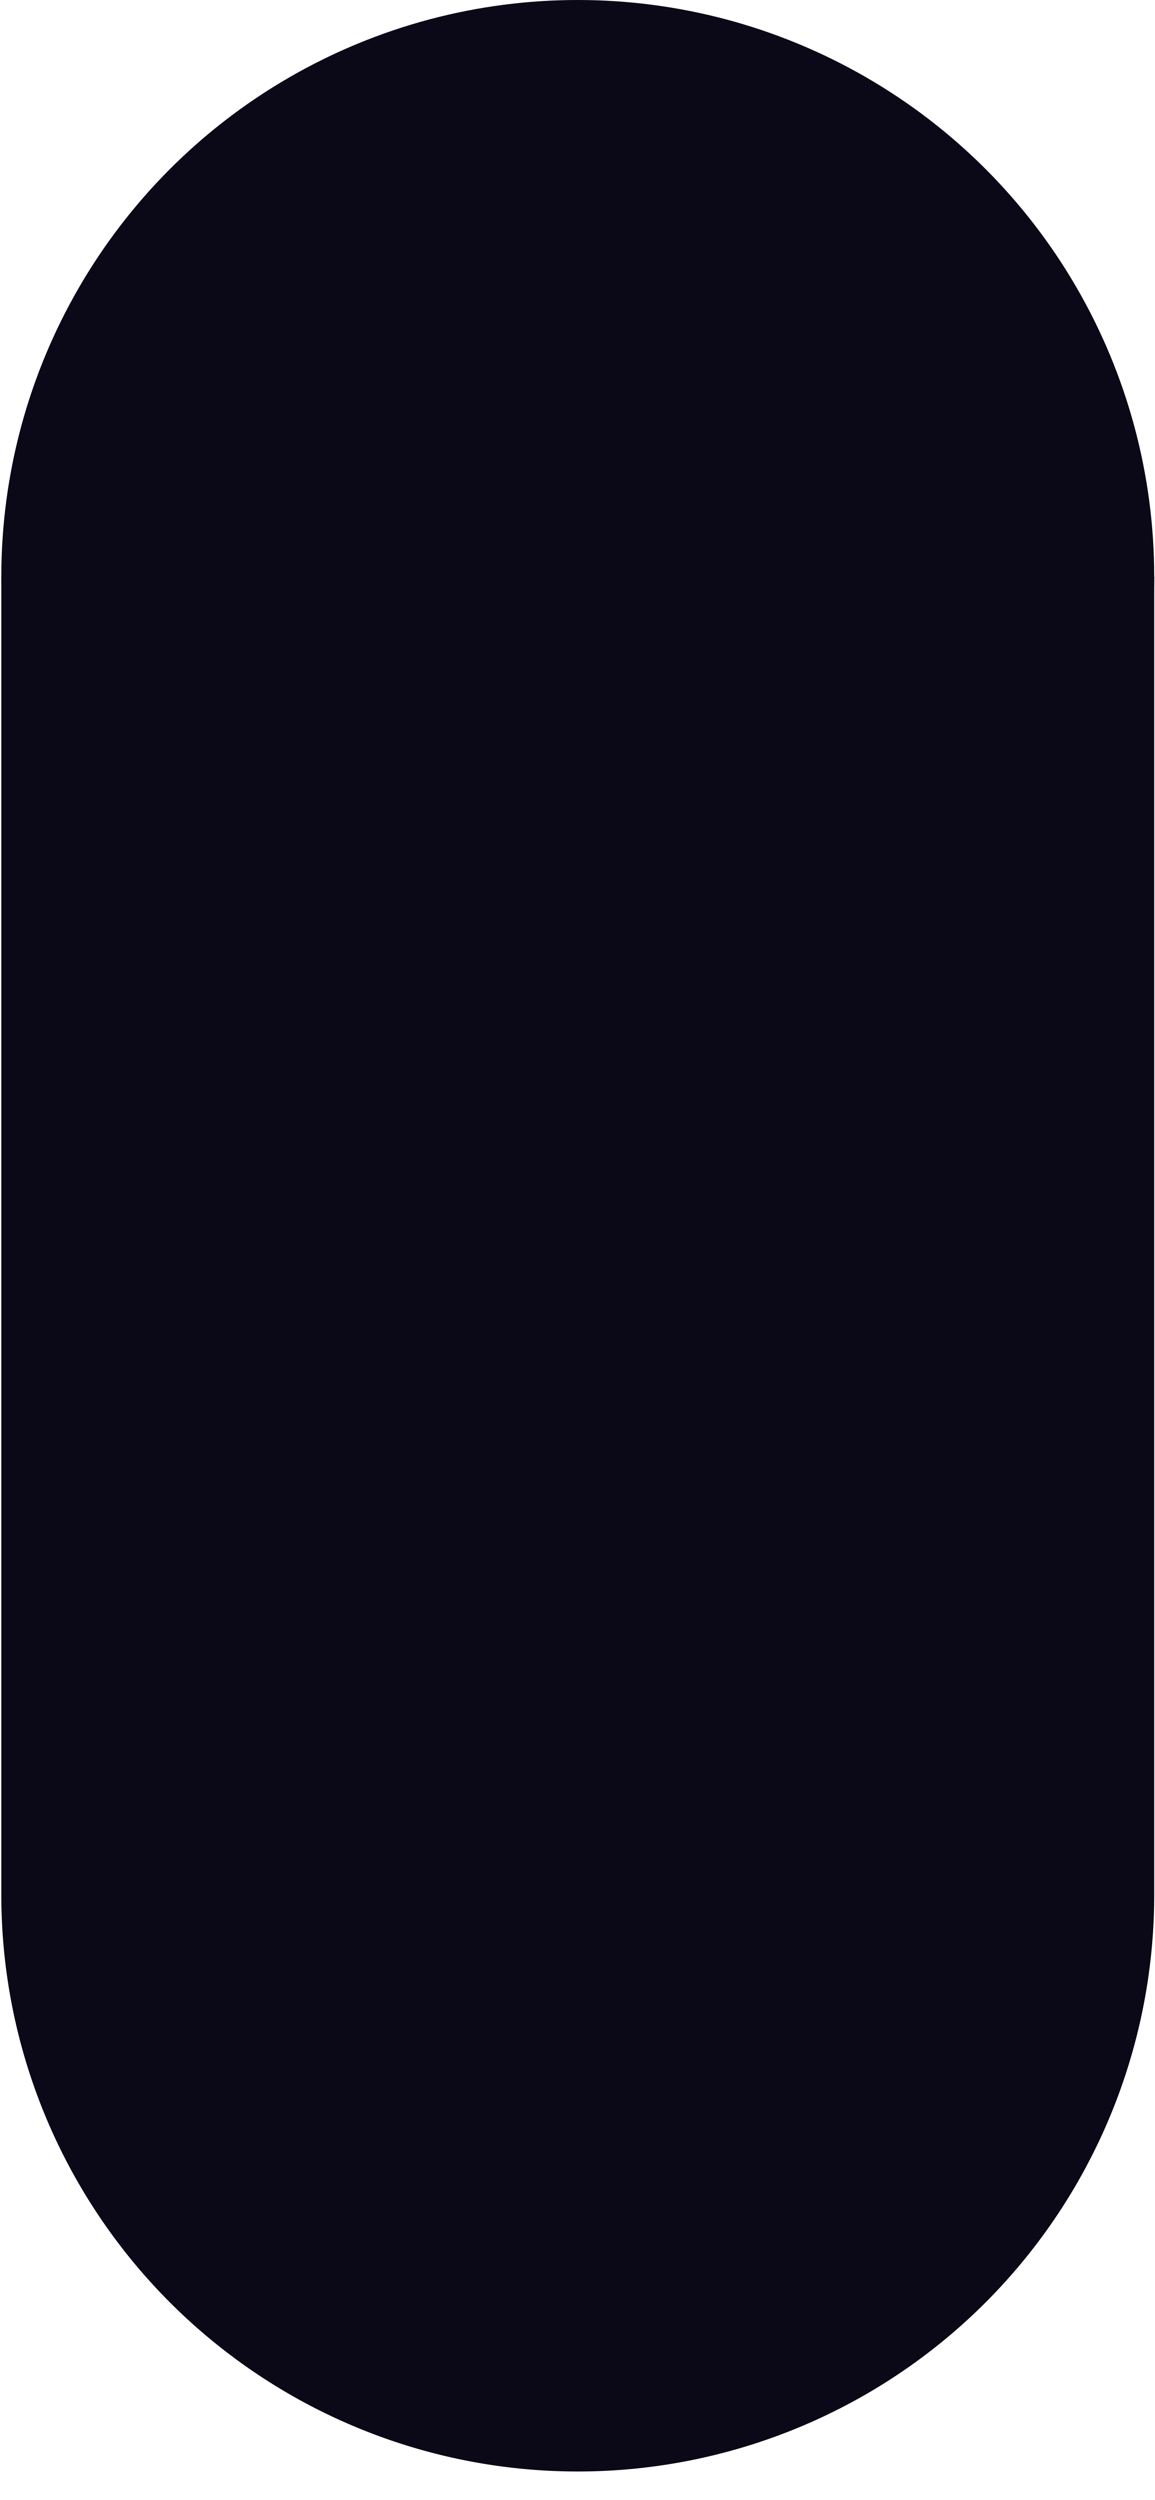
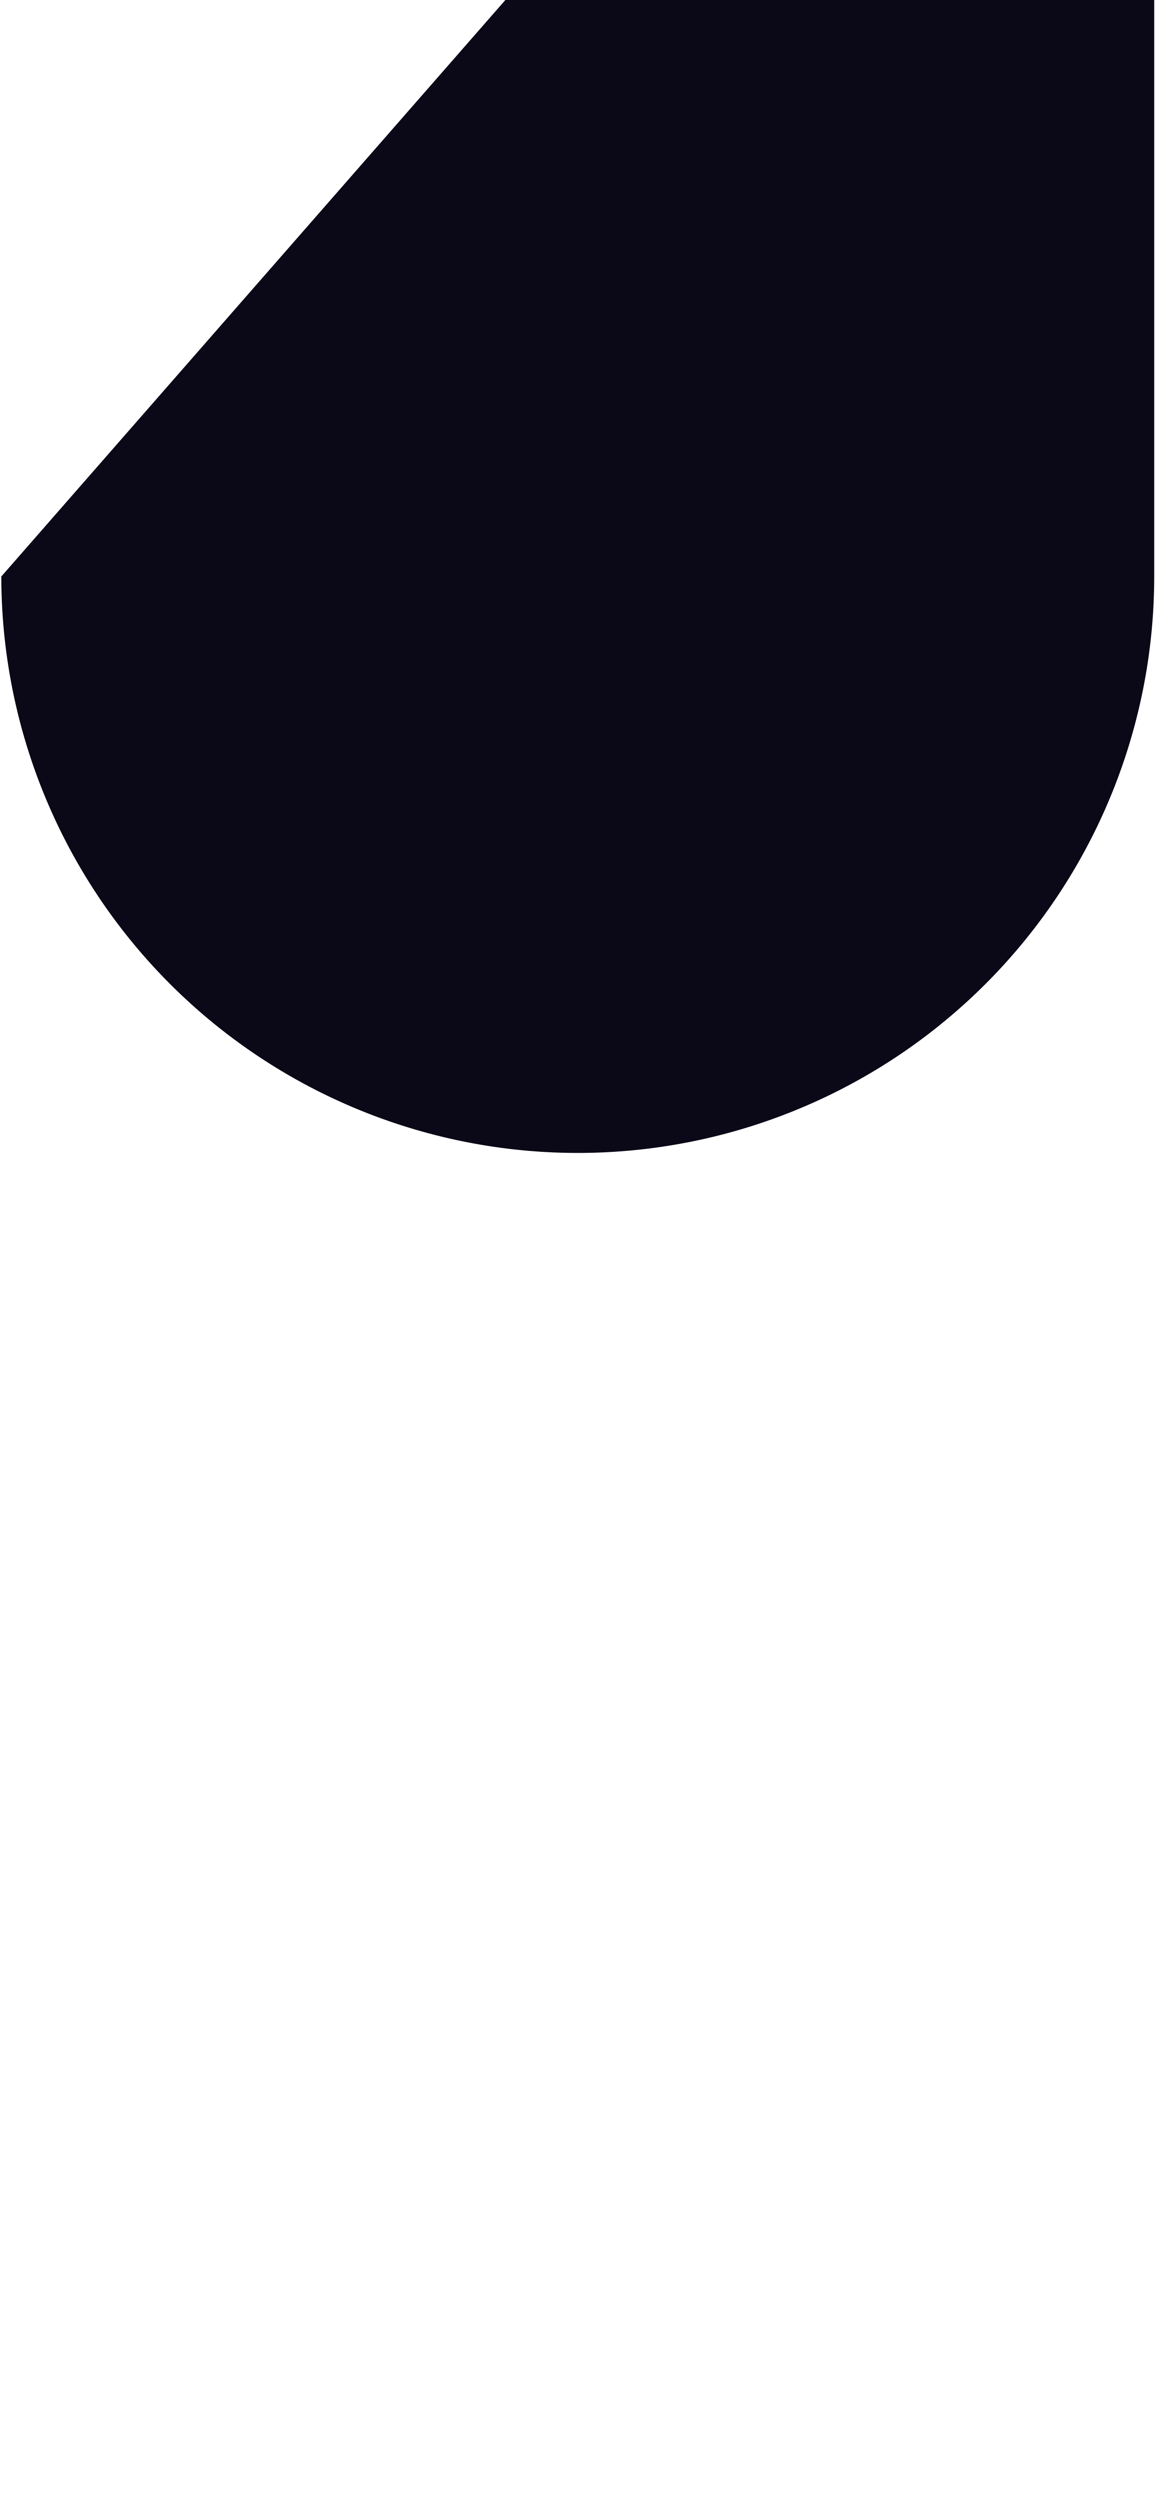
<svg xmlns="http://www.w3.org/2000/svg" fill="#000000" height="189.6" preserveAspectRatio="xMidYMid meet" version="1" viewBox="-0.1 0.0 87.6 189.6" width="87.6" zoomAndPan="magnify">
  <g data-name="Layer 2">
    <g data-name="Layer 1">
      <g id="change1_1">
-         <path d="M0,43.72v100a43.72,43.72,0,1,0,87.44,0v-100Z" fill="#0b0817" />
+         <path d="M0,43.72a43.72,43.72,0,1,0,87.44,0v-100Z" fill="#0b0817" />
      </g>
      <g id="change2_1">
-         <circle cx="43.72" cy="43.72" fill="#0b0817" r="43.72" />
-       </g>
+         </g>
    </g>
  </g>
</svg>